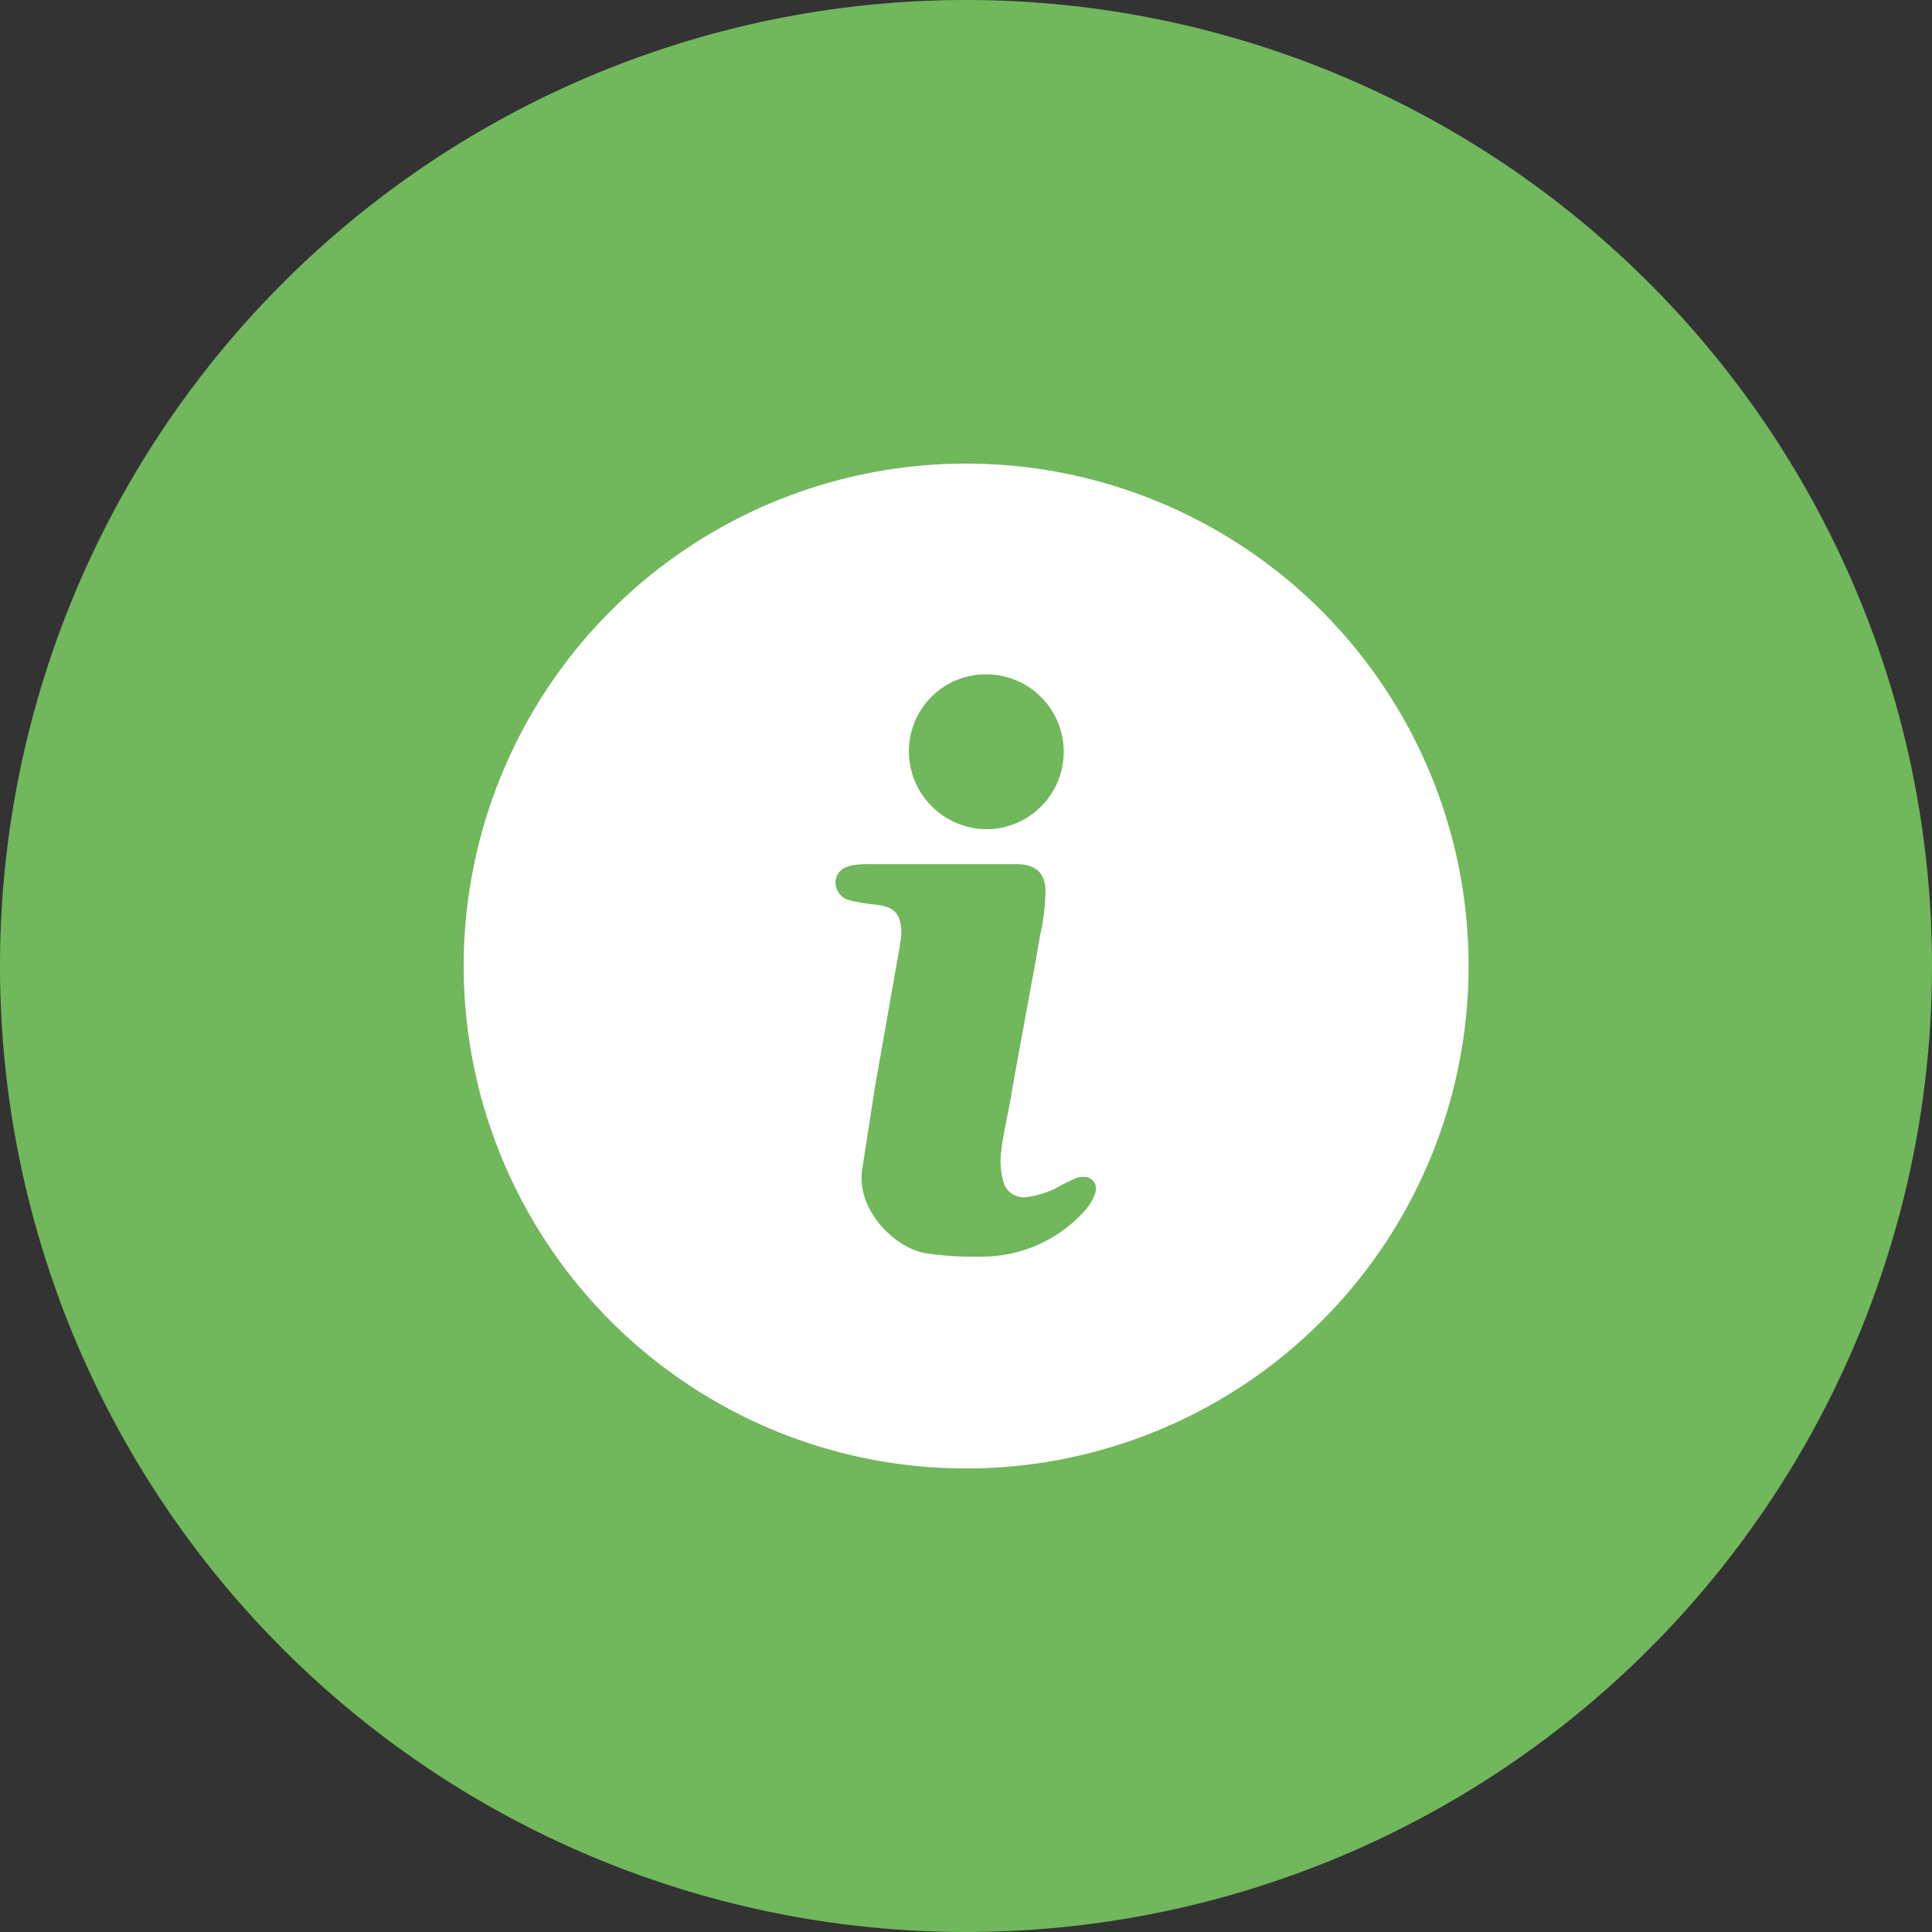
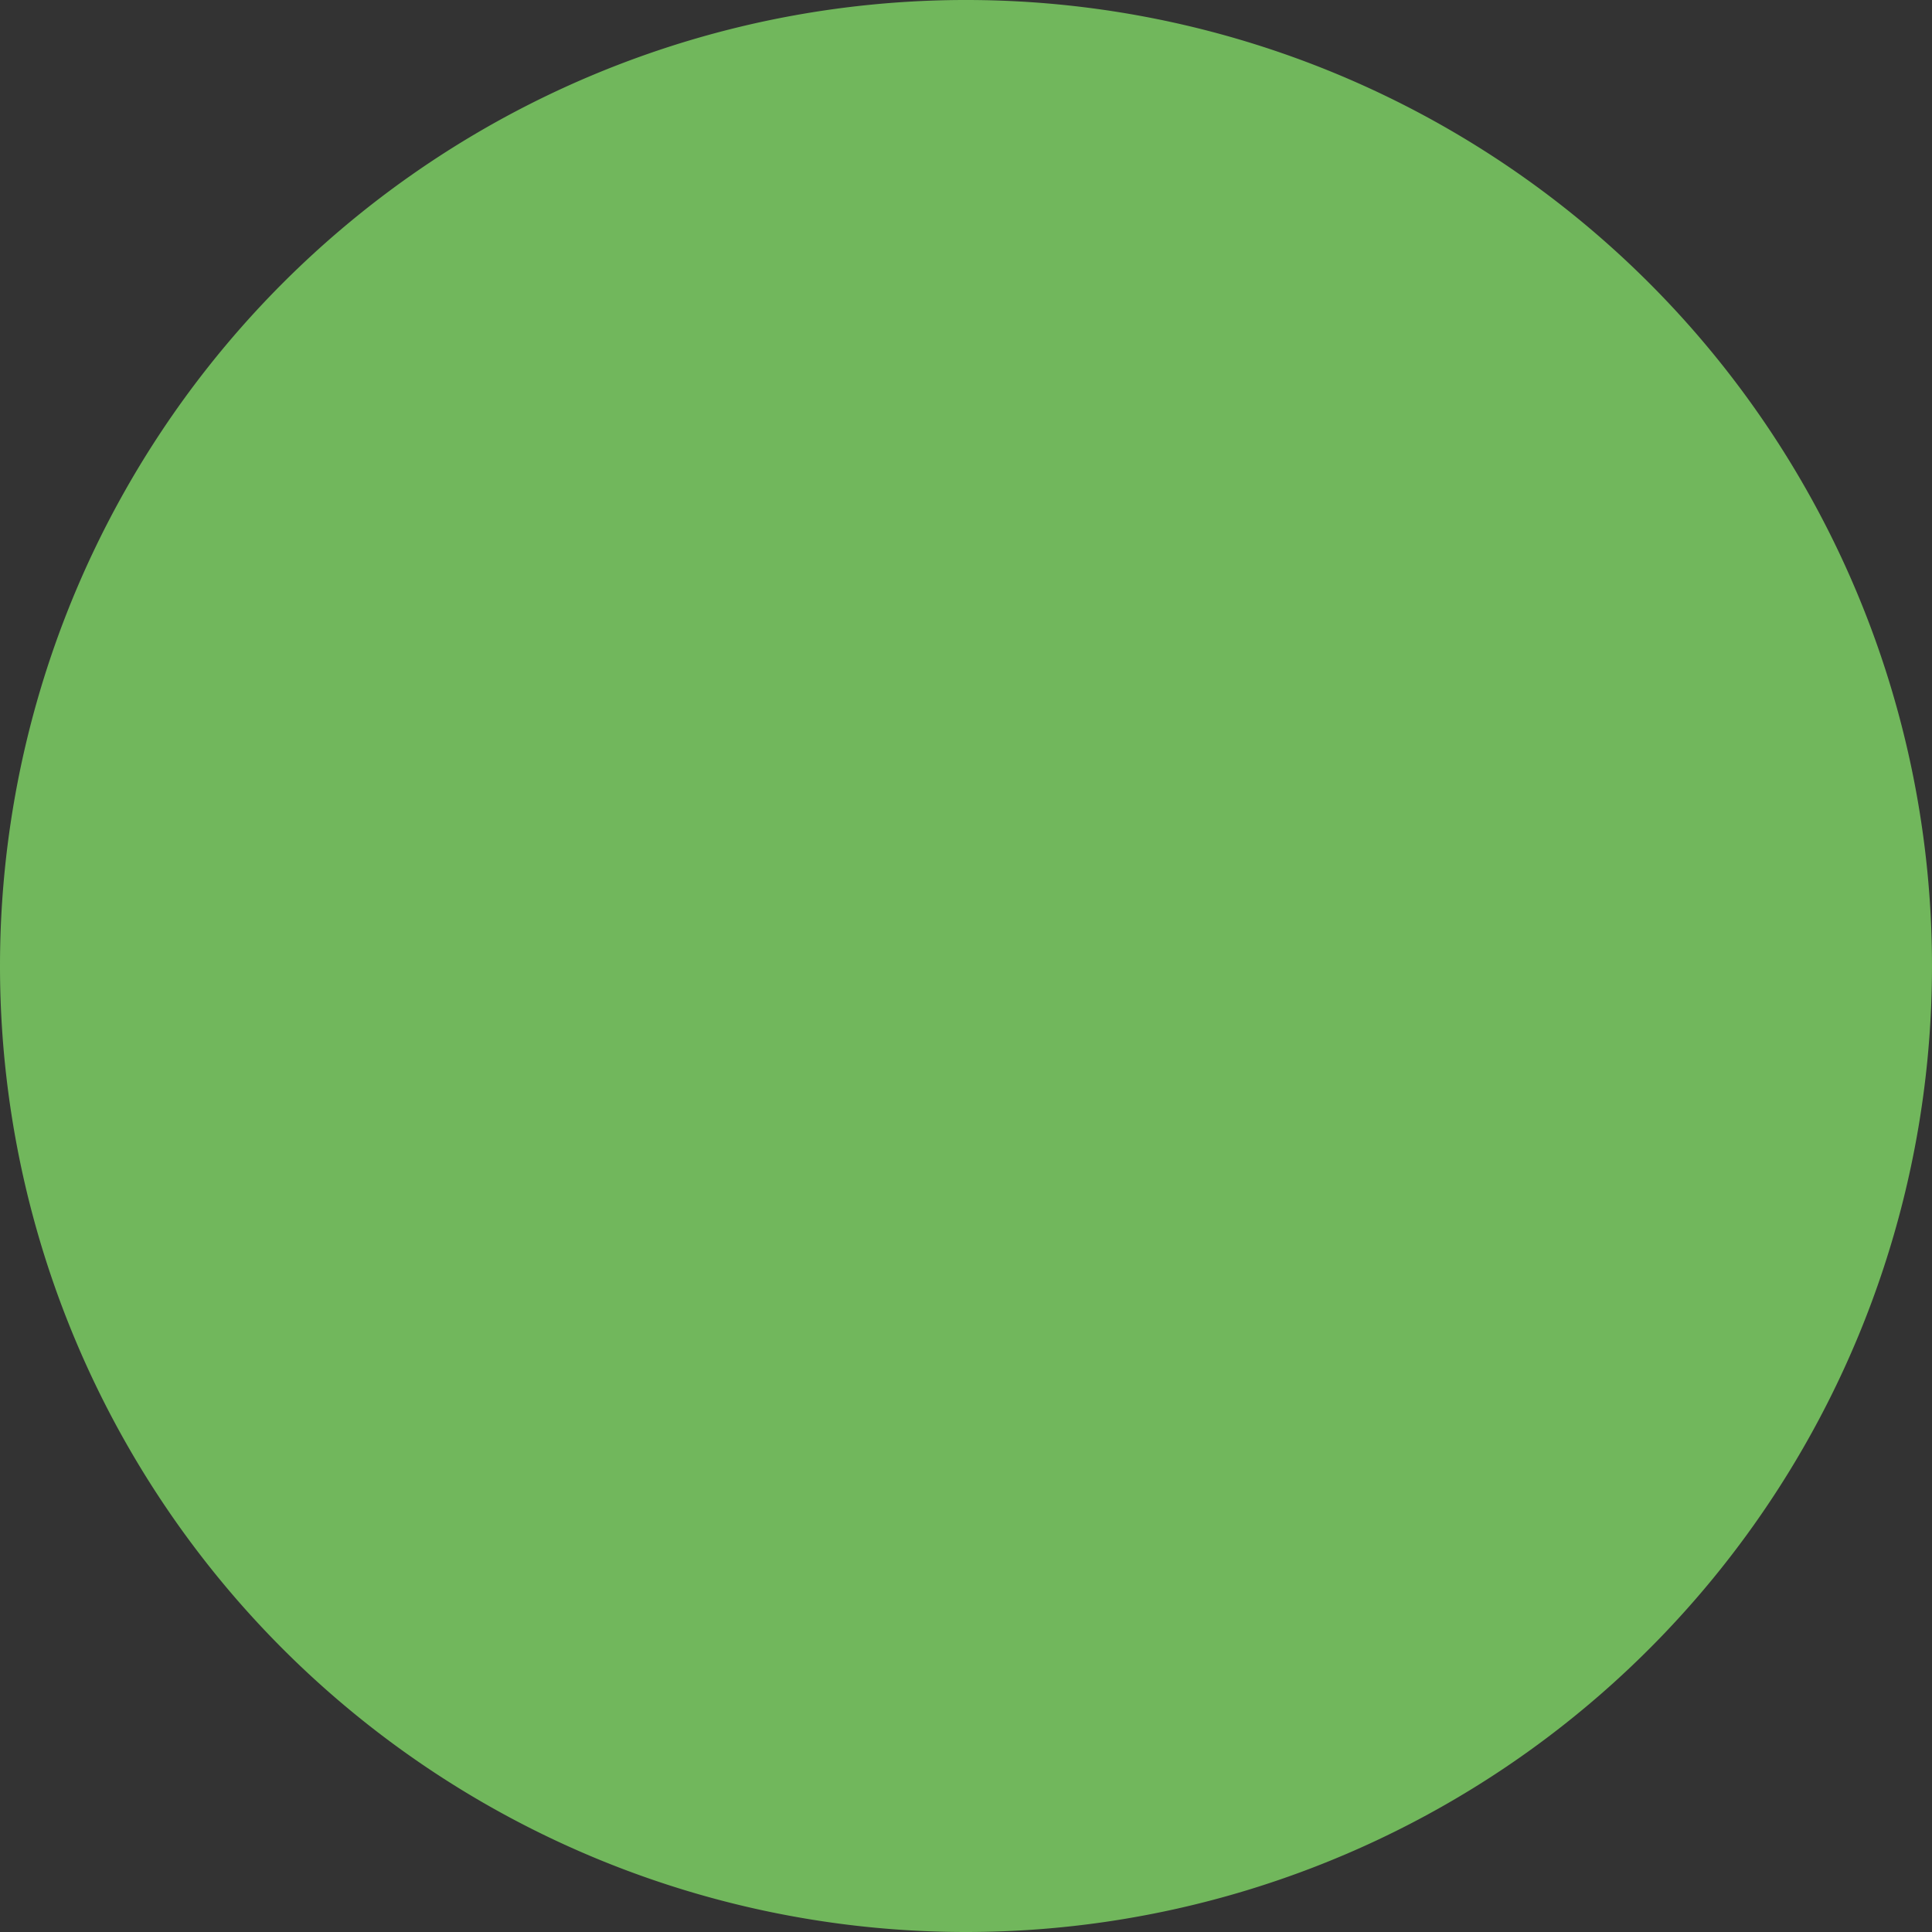
<svg xmlns="http://www.w3.org/2000/svg" viewBox="0 0 252.7 252.7">
  <rect x="0" y="0" width="252.7" height="252.7" fill="#333333" stroke="none" />
  <defs>
    <style>.cls-1{fill:#71b75c;}.cls-2{fill:#fff;}</style>
  </defs>
  <title>05</title>
  <g id="Layer_2" data-name="Layer 2">
    <g id="Layer_1-2" data-name="Layer 1">
      <path class="cls-1" d="M126.35,252.7A126.35,126.35,0,1,0,0,126.35,126.35,126.35,0,0,0,126.35,252.7" />
-       <path class="cls-2" d="M143.27,156a6.5,6.5,0,0,1-1.39,2.36,18,18,0,0,1-13.31,6,43.28,43.28,0,0,1-7.36-.42c-4-.55-9.15-5.55-8.46-10.82q.84-5.4,1.67-10.82c1.11-6.24,2.22-12.62,3.33-18.86,0-.42.14-.84.14-1.25,0-2.64-.83-3.61-3.47-3.88a27.56,27.56,0,0,1-3.33-.56,2.43,2.43,0,0,1-1.8-2.5c.14-1.11.83-1.8,2.22-2.08a12.54,12.54,0,0,1,2.36-.14H133c2.36,0,3.74,1.11,3.74,3.47a27.54,27.54,0,0,1-.69,5.83c-1.25,7.21-2.64,14.29-3.89,21.5-.41,2.35-1,4.72-1.24,7.07a10,10,0,0,0,.27,3.47,2.76,2.76,0,0,0,3.05,2.22,13,13,0,0,0,3.75-1.11,25.6,25.6,0,0,1,2.77-1.39c1.67-.55,2.92.42,2.5,1.94M129,88.2a10.13,10.13,0,0,1,0,20.26,10.22,10.22,0,0,1-10.12-10.27A10.07,10.07,0,0,1,129,88.2m-49.1-8.32a65.72,65.72,0,1,0,92.94,0,65.73,65.73,0,0,0-92.94,0" />
    </g>
  </g>
</svg>